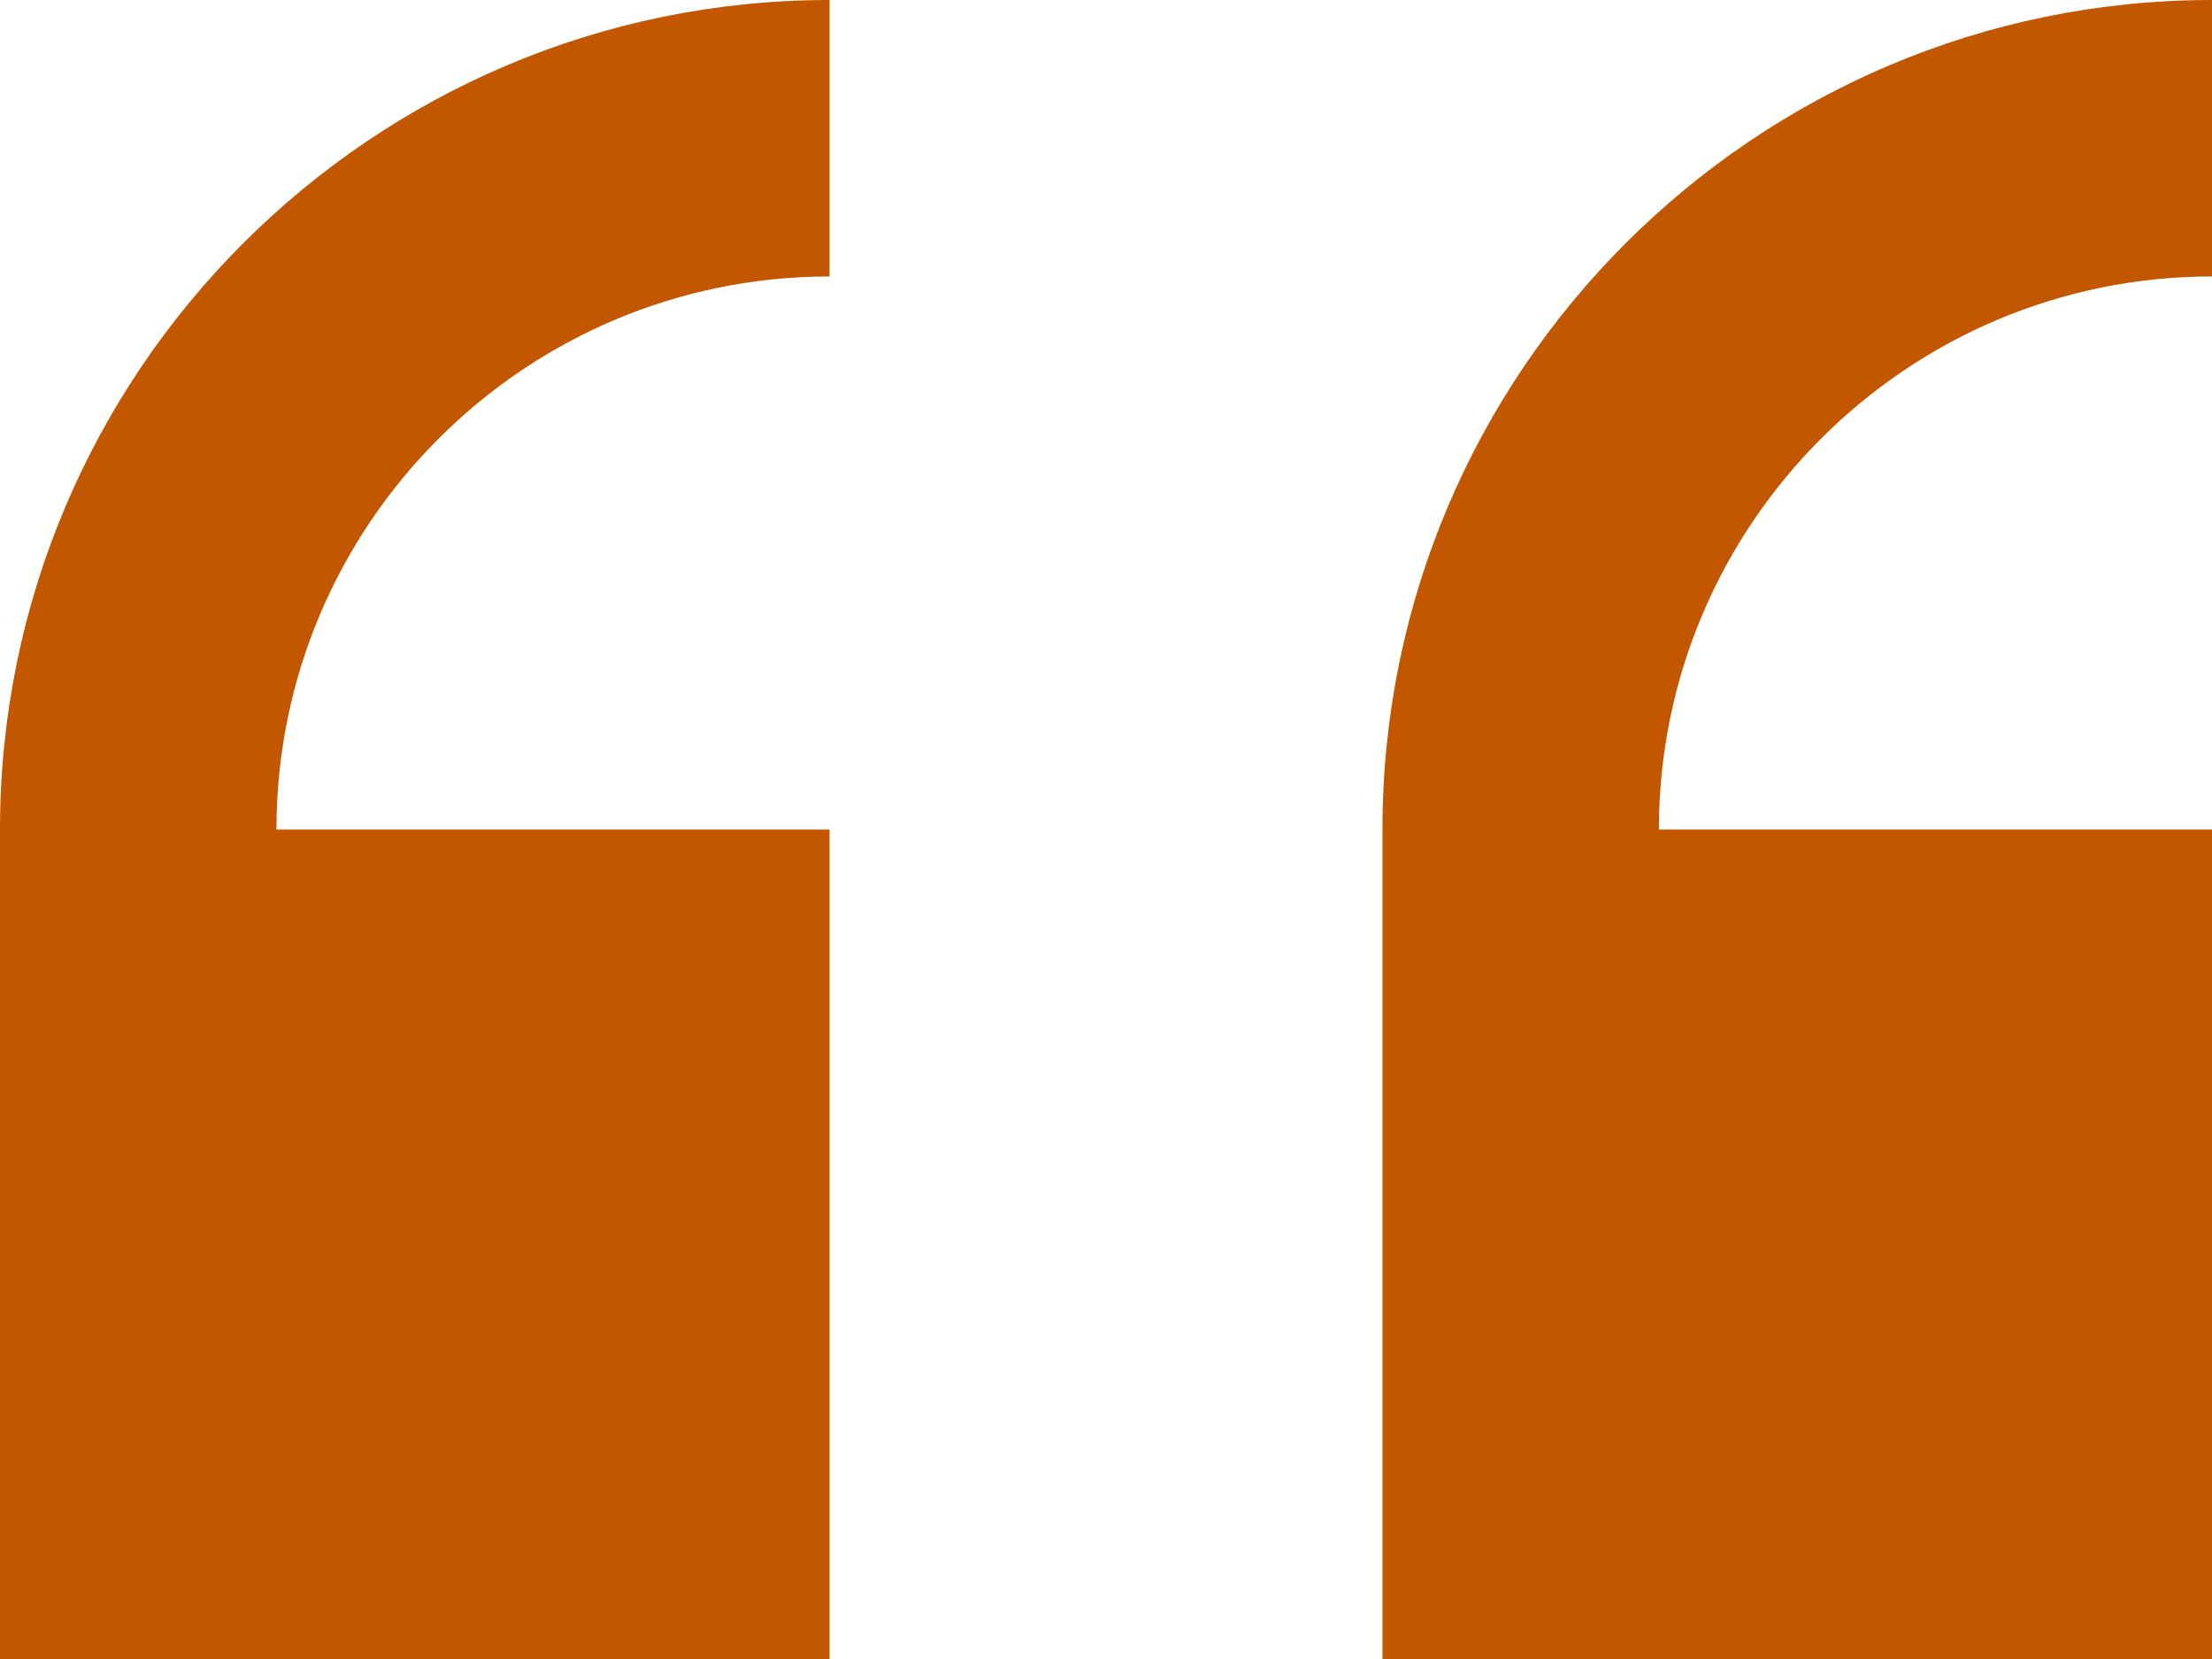
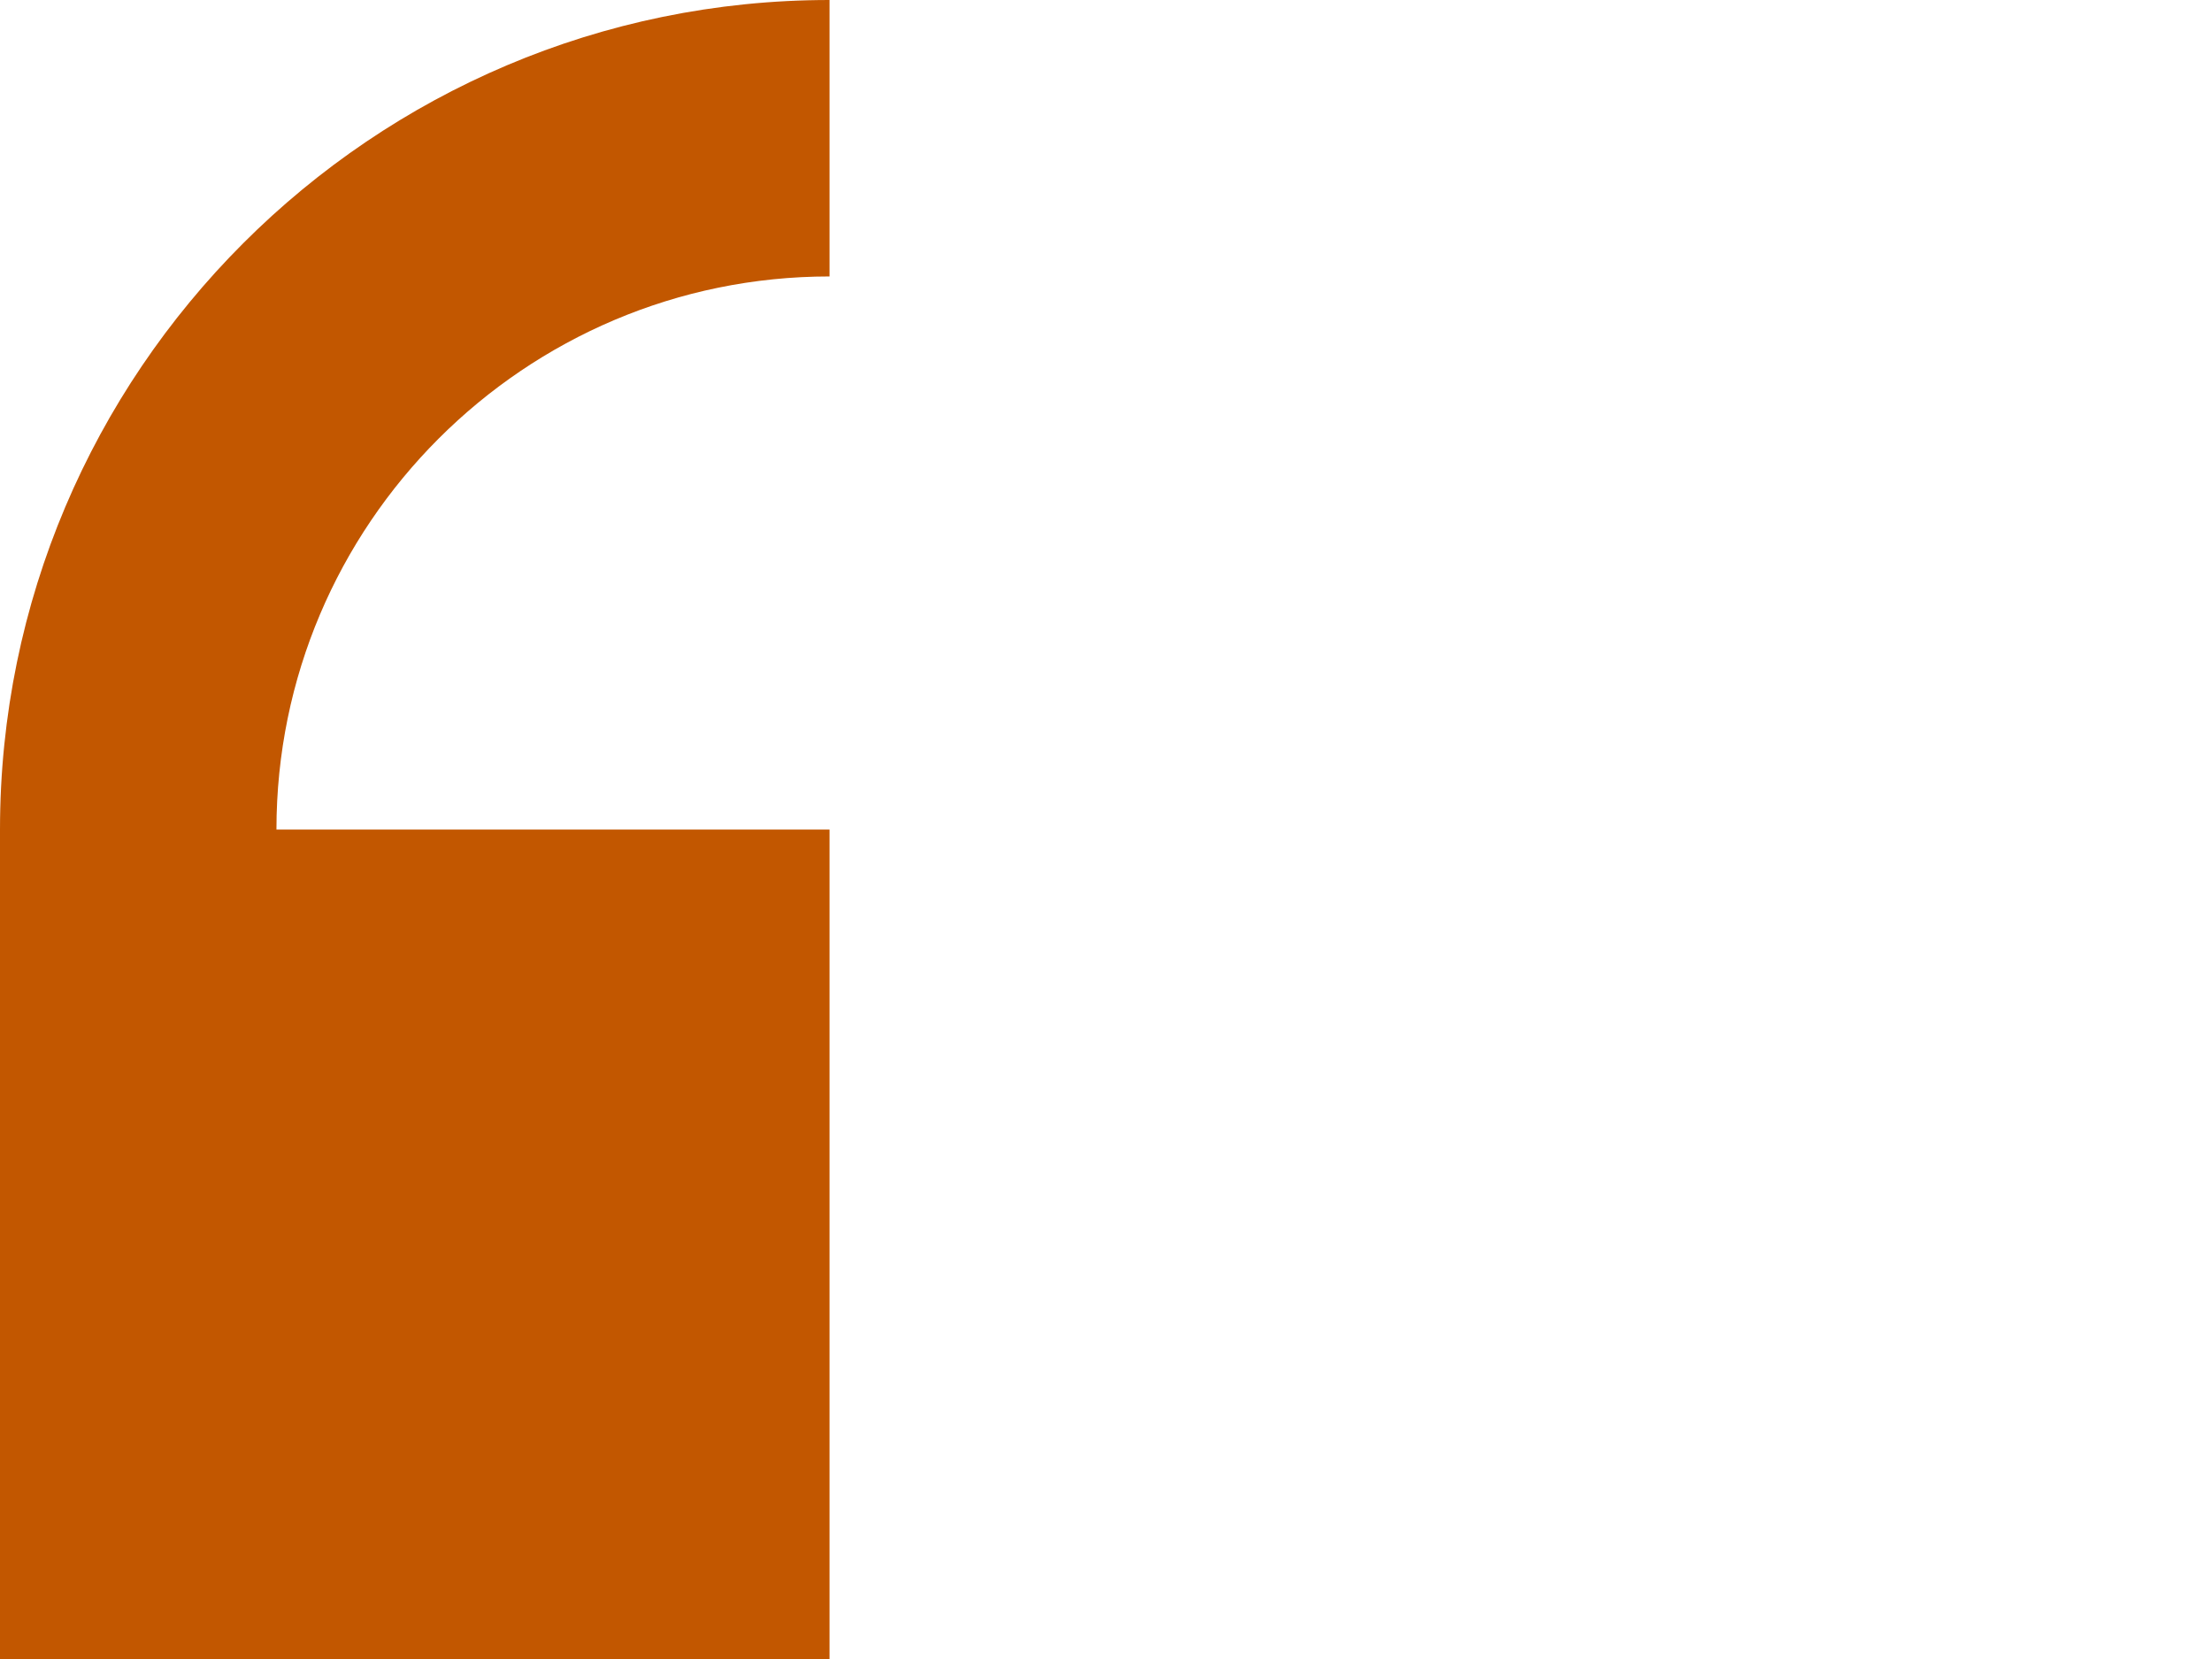
<svg xmlns="http://www.w3.org/2000/svg" id="Capa_2" data-name="Capa 2" viewBox="0 0 105.7 79.28">
  <defs>
    <style>
      .cls-1 {
        fill: #c25700;
        stroke-width: 0px;
      }
    </style>
  </defs>
  <g id="Capa_1-2" data-name="Capa 1">
    <g id="left_quote">
      <g>
-         <path class="cls-1" d="m105.7,79.28v-39.64h-26.43c0-14.57,11.85-26.43,26.43-26.43V0c-21.86,0-39.64,17.78-39.64,39.64v39.64h39.64Z" />
        <path class="cls-1" d="m39.64,79.28v-39.64H13.21c0-14.57,11.85-26.43,26.43-26.43V0C17.78,0,0,17.78,0,39.64v39.64h39.64Z" />
      </g>
    </g>
  </g>
</svg>